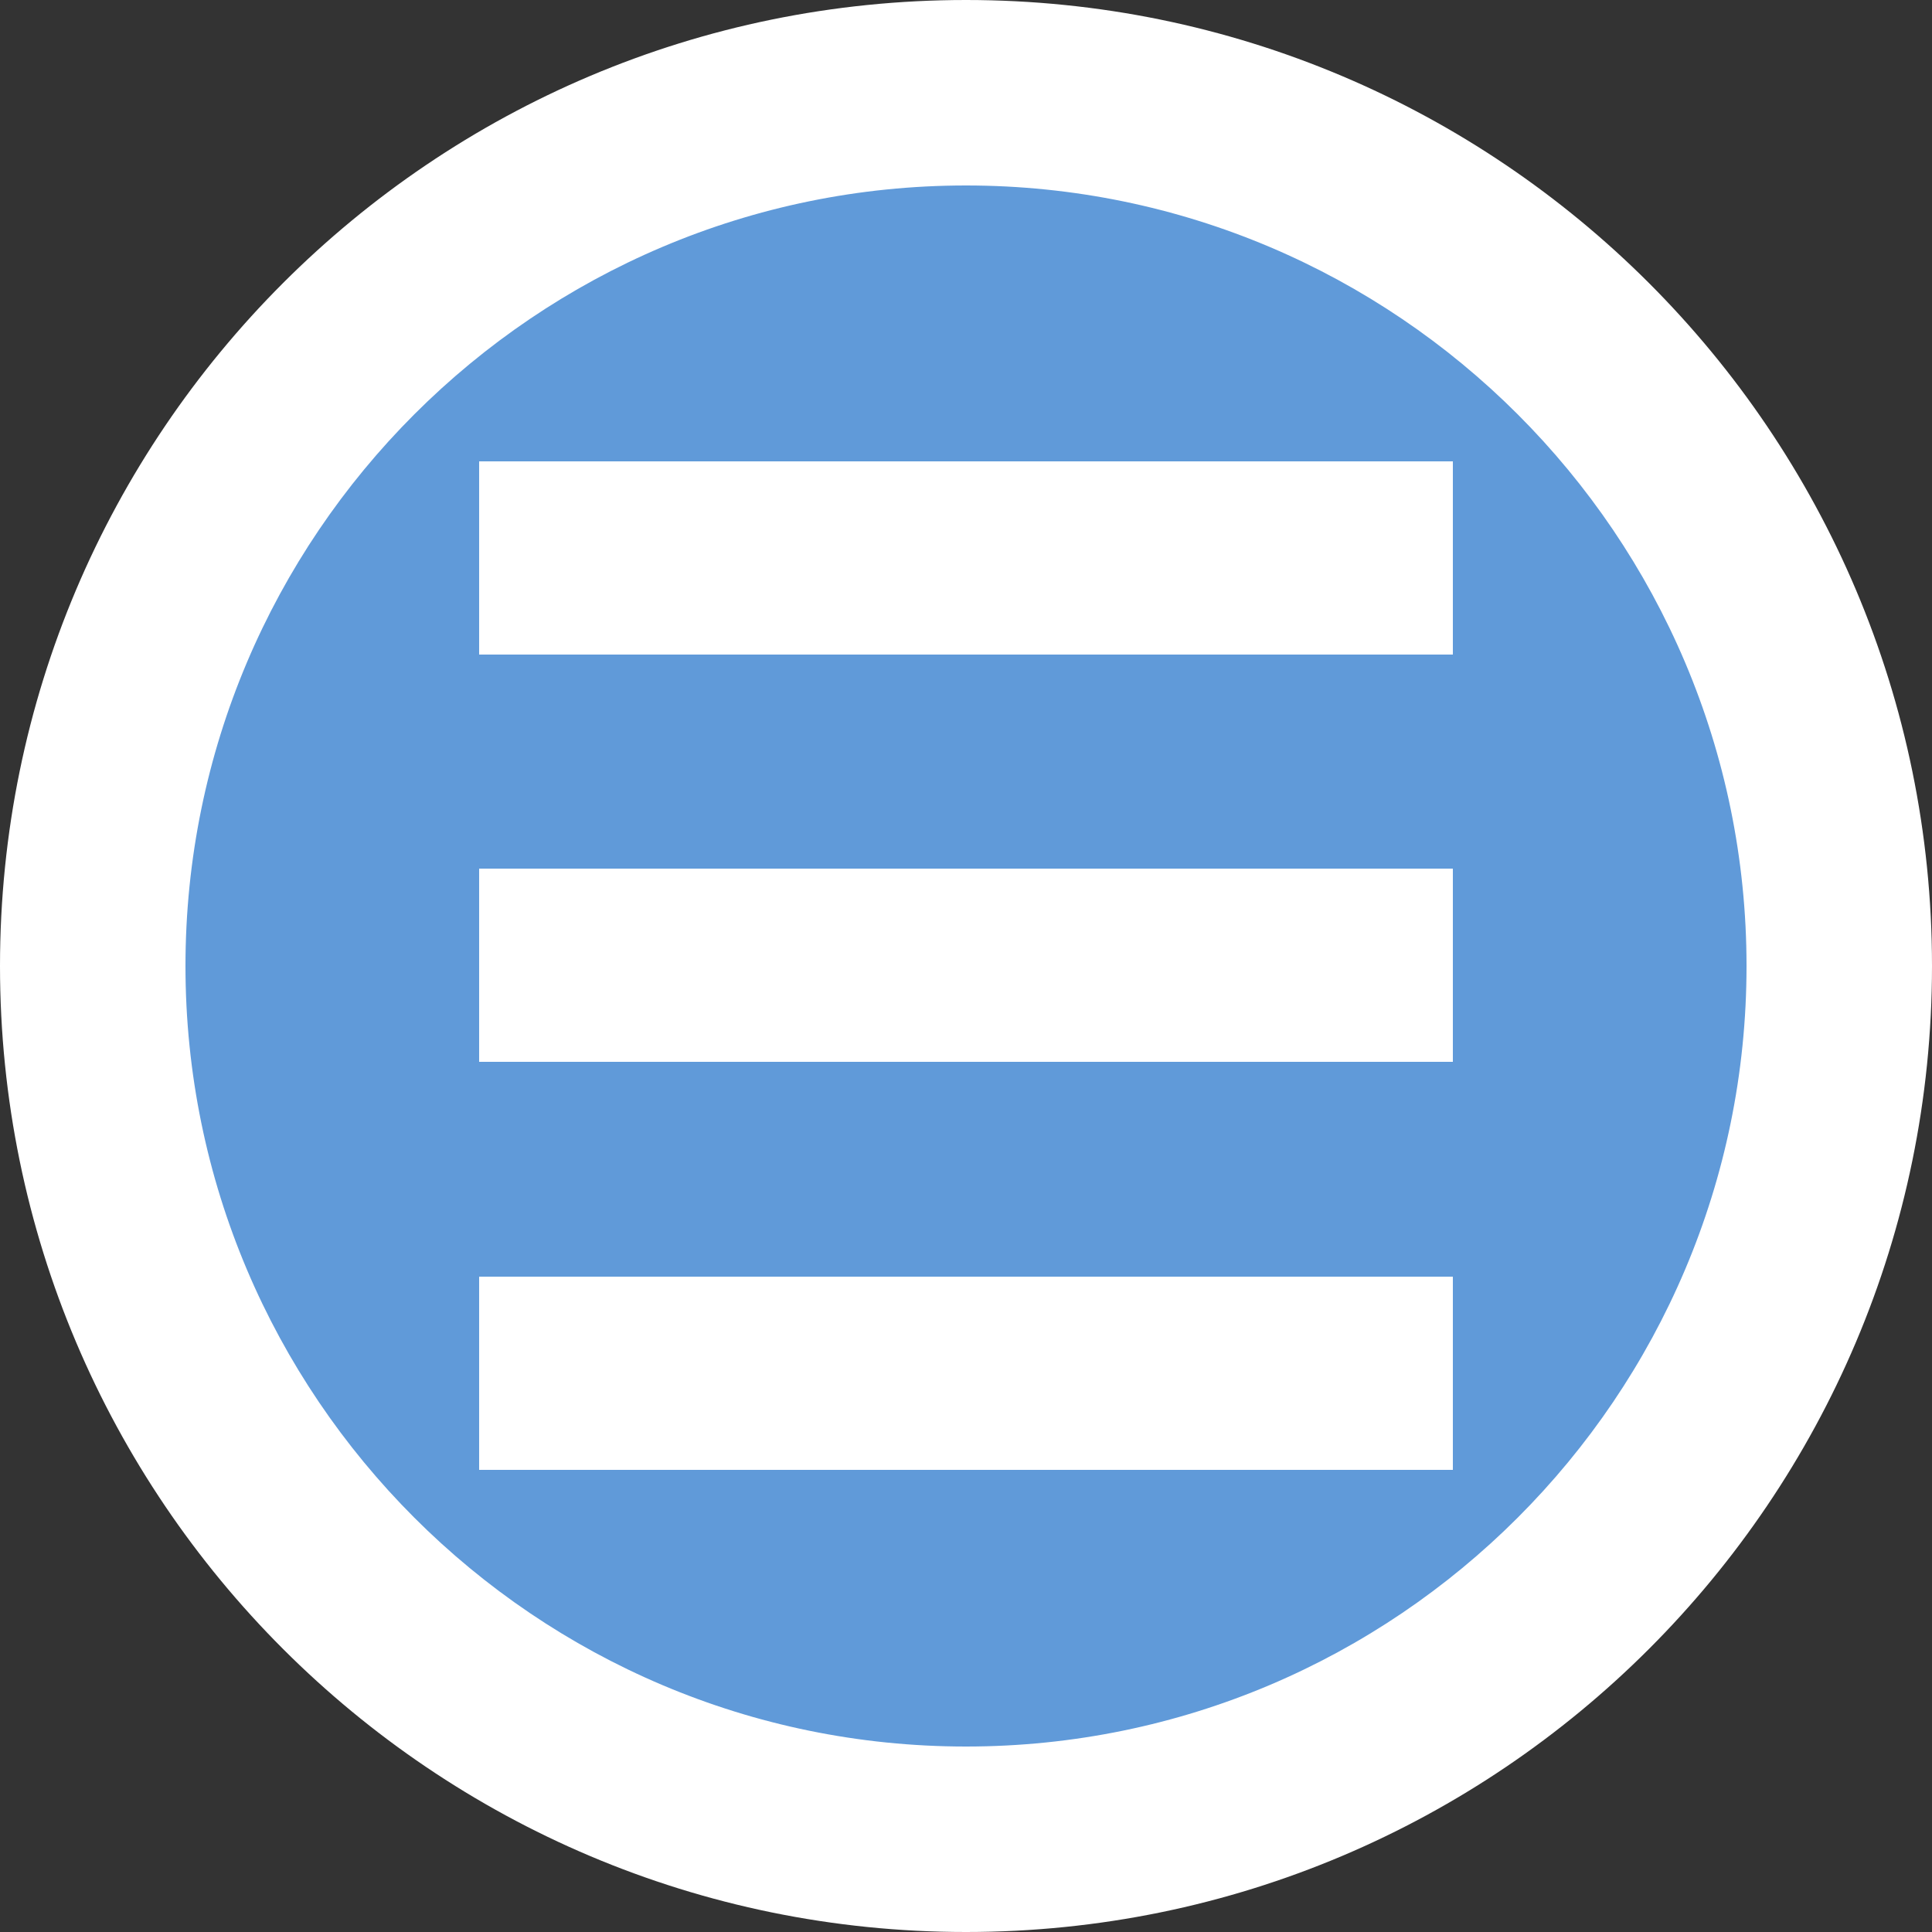
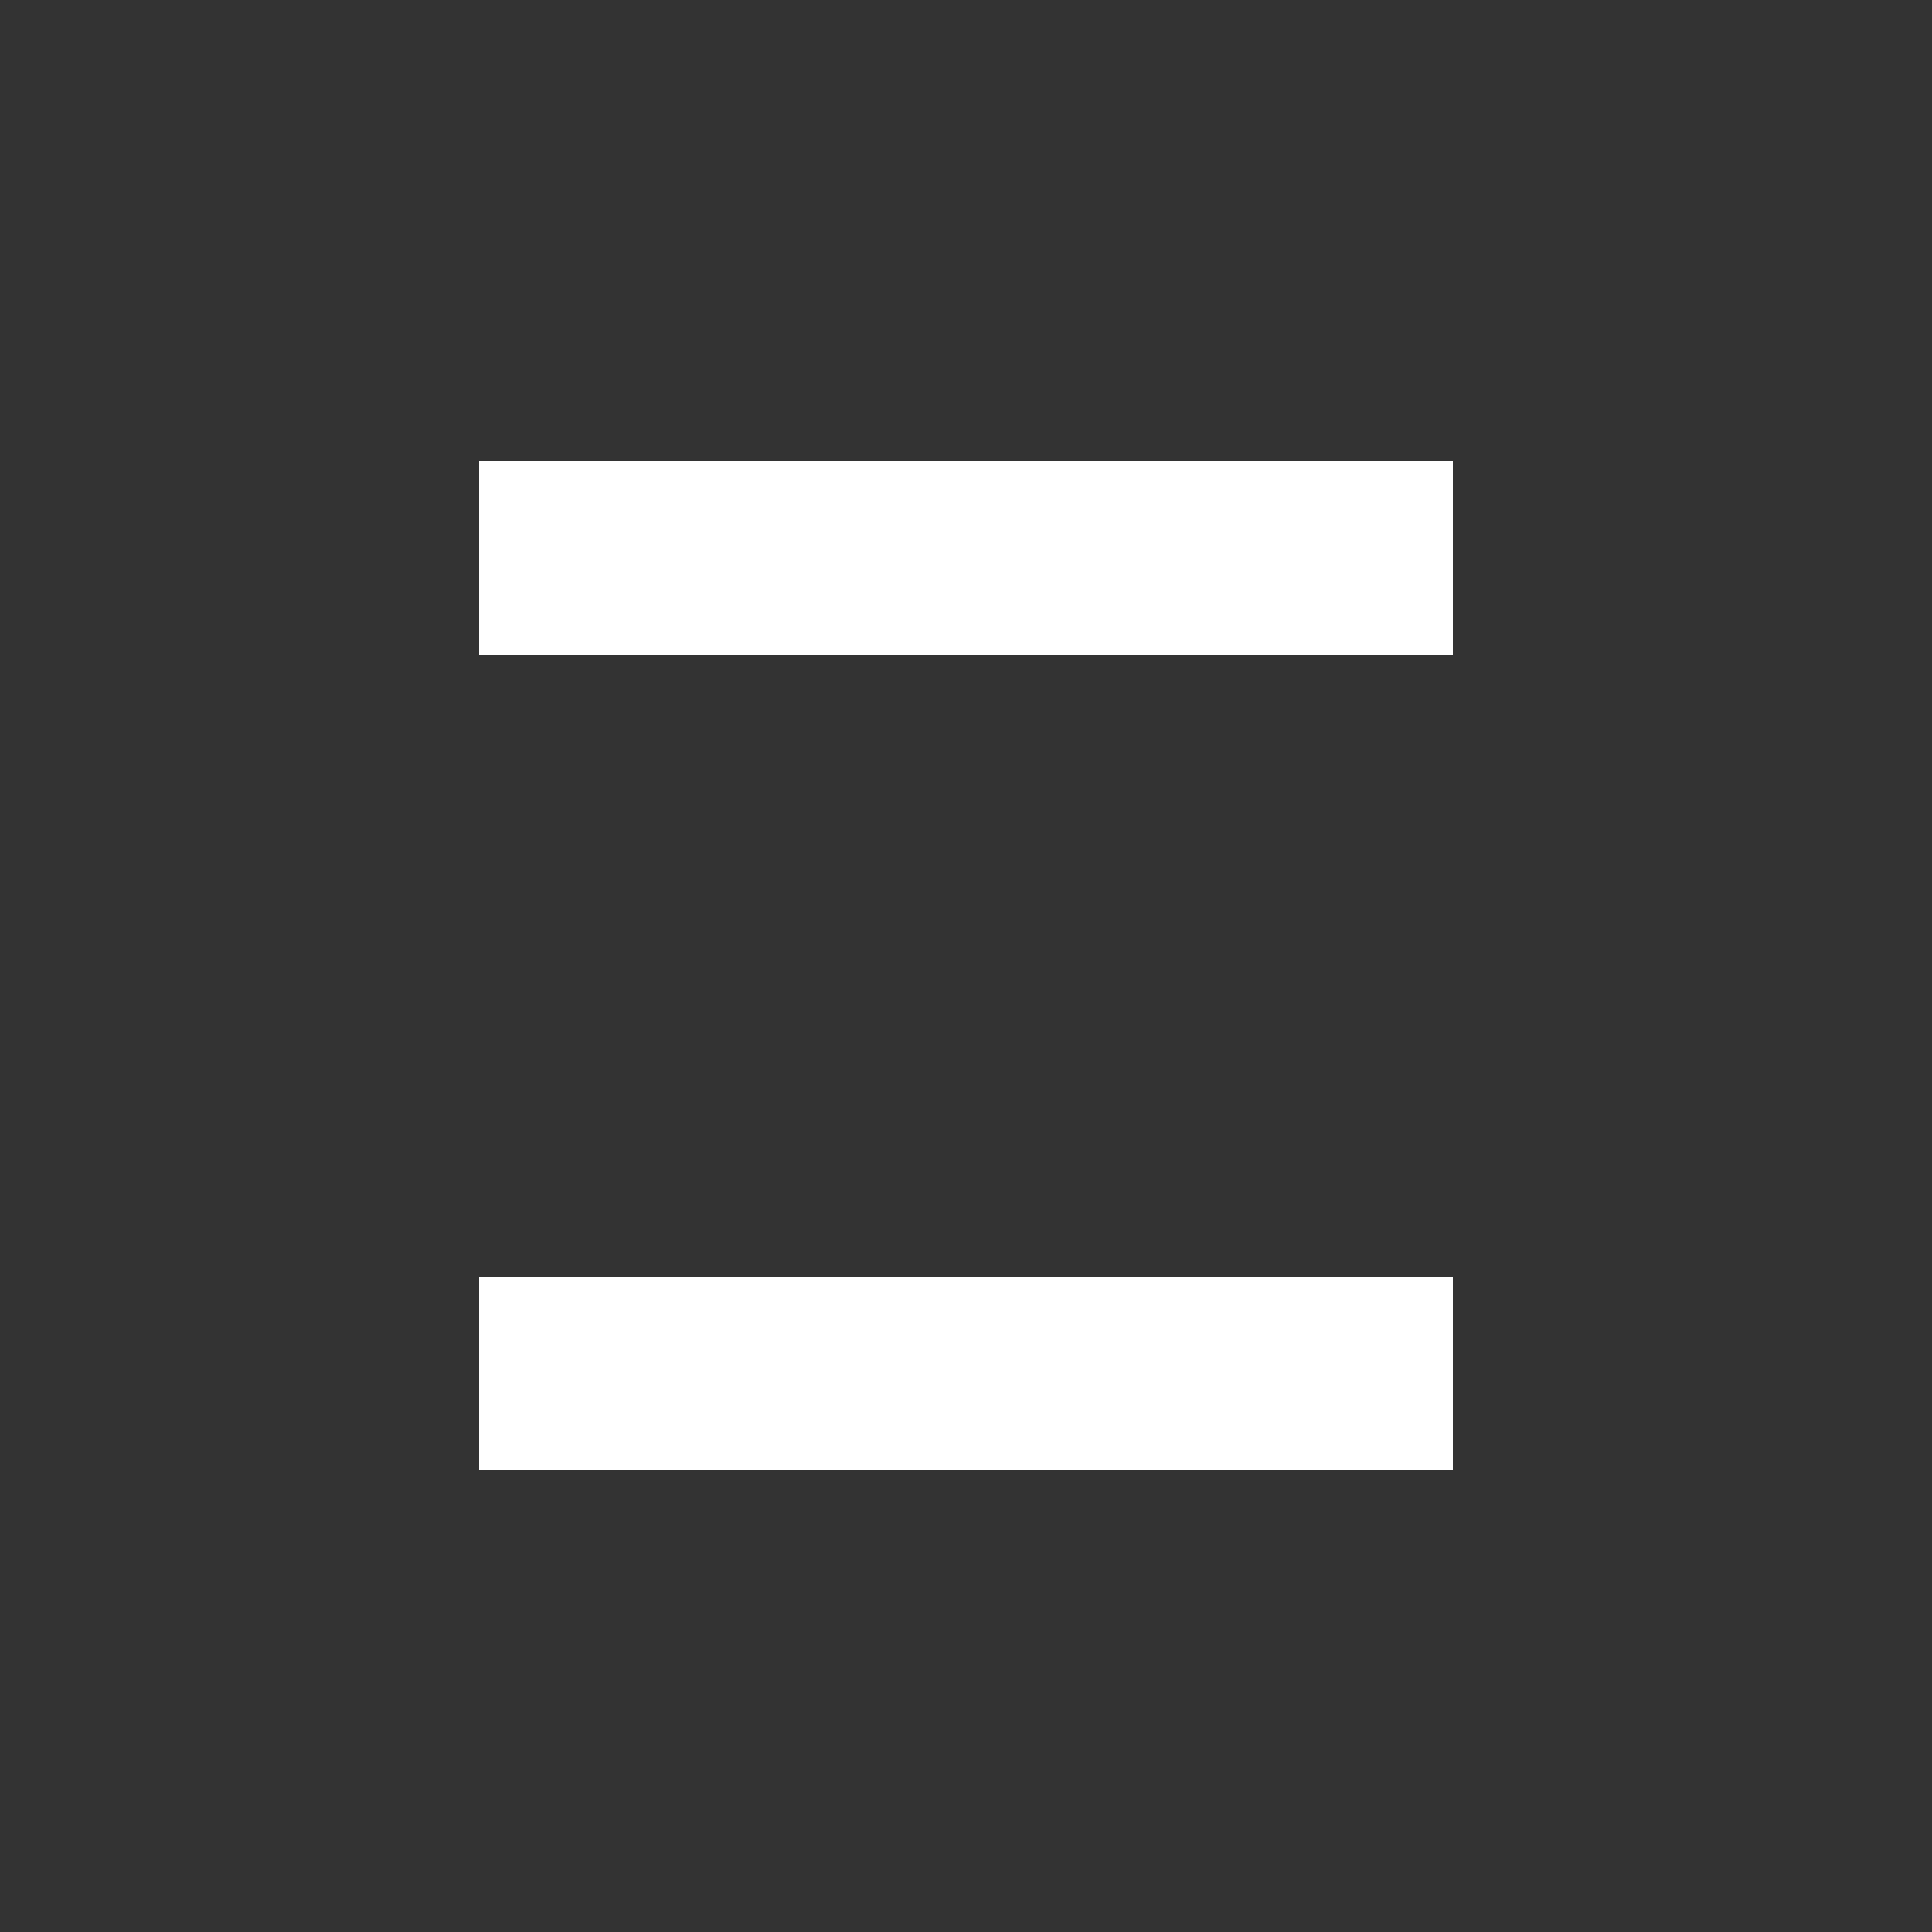
<svg xmlns="http://www.w3.org/2000/svg" id="Ebene_1" data-name="Ebene 1" version="1.1" viewBox="0 0 250 250">
  <rect x="0" y="0" width="250" height="250" fill="#333333" stroke="none" />
  <defs>
    <style>
      .cls-1 {
        fill: #609ad9;
      }

      .cls-1, .cls-2 {
        stroke-width: 0px;
      }

      .cls-2 {
        fill: #fff;
      }
    </style>
  </defs>
  <g>
-     <path class="cls-1" d="M125,238c-62.3,0-113-50.7-113-113S62.7,12,125,12s113,50.7,113,113-50.7,113-113,113Z" />
-     <path class="cls-2" d="M125,24c55.7,0,101,45.3,101,101s-45.3,101-101,101S24,180.7,24,125,69.3,24,125,24M125,0C56,0,0,56,0,125s56,125,125,125,125-56,125-125S194,0,125,0h0Z" />
-   </g>
+     </g>
  <g>
-     <rect class="cls-2" x="62" y="112.4" width="126" height="25" />
    <rect class="cls-2" x="62" y="165.2" width="126" height="25" />
    <rect class="cls-2" x="62" y="59.7" width="126" height="25" />
  </g>
</svg>